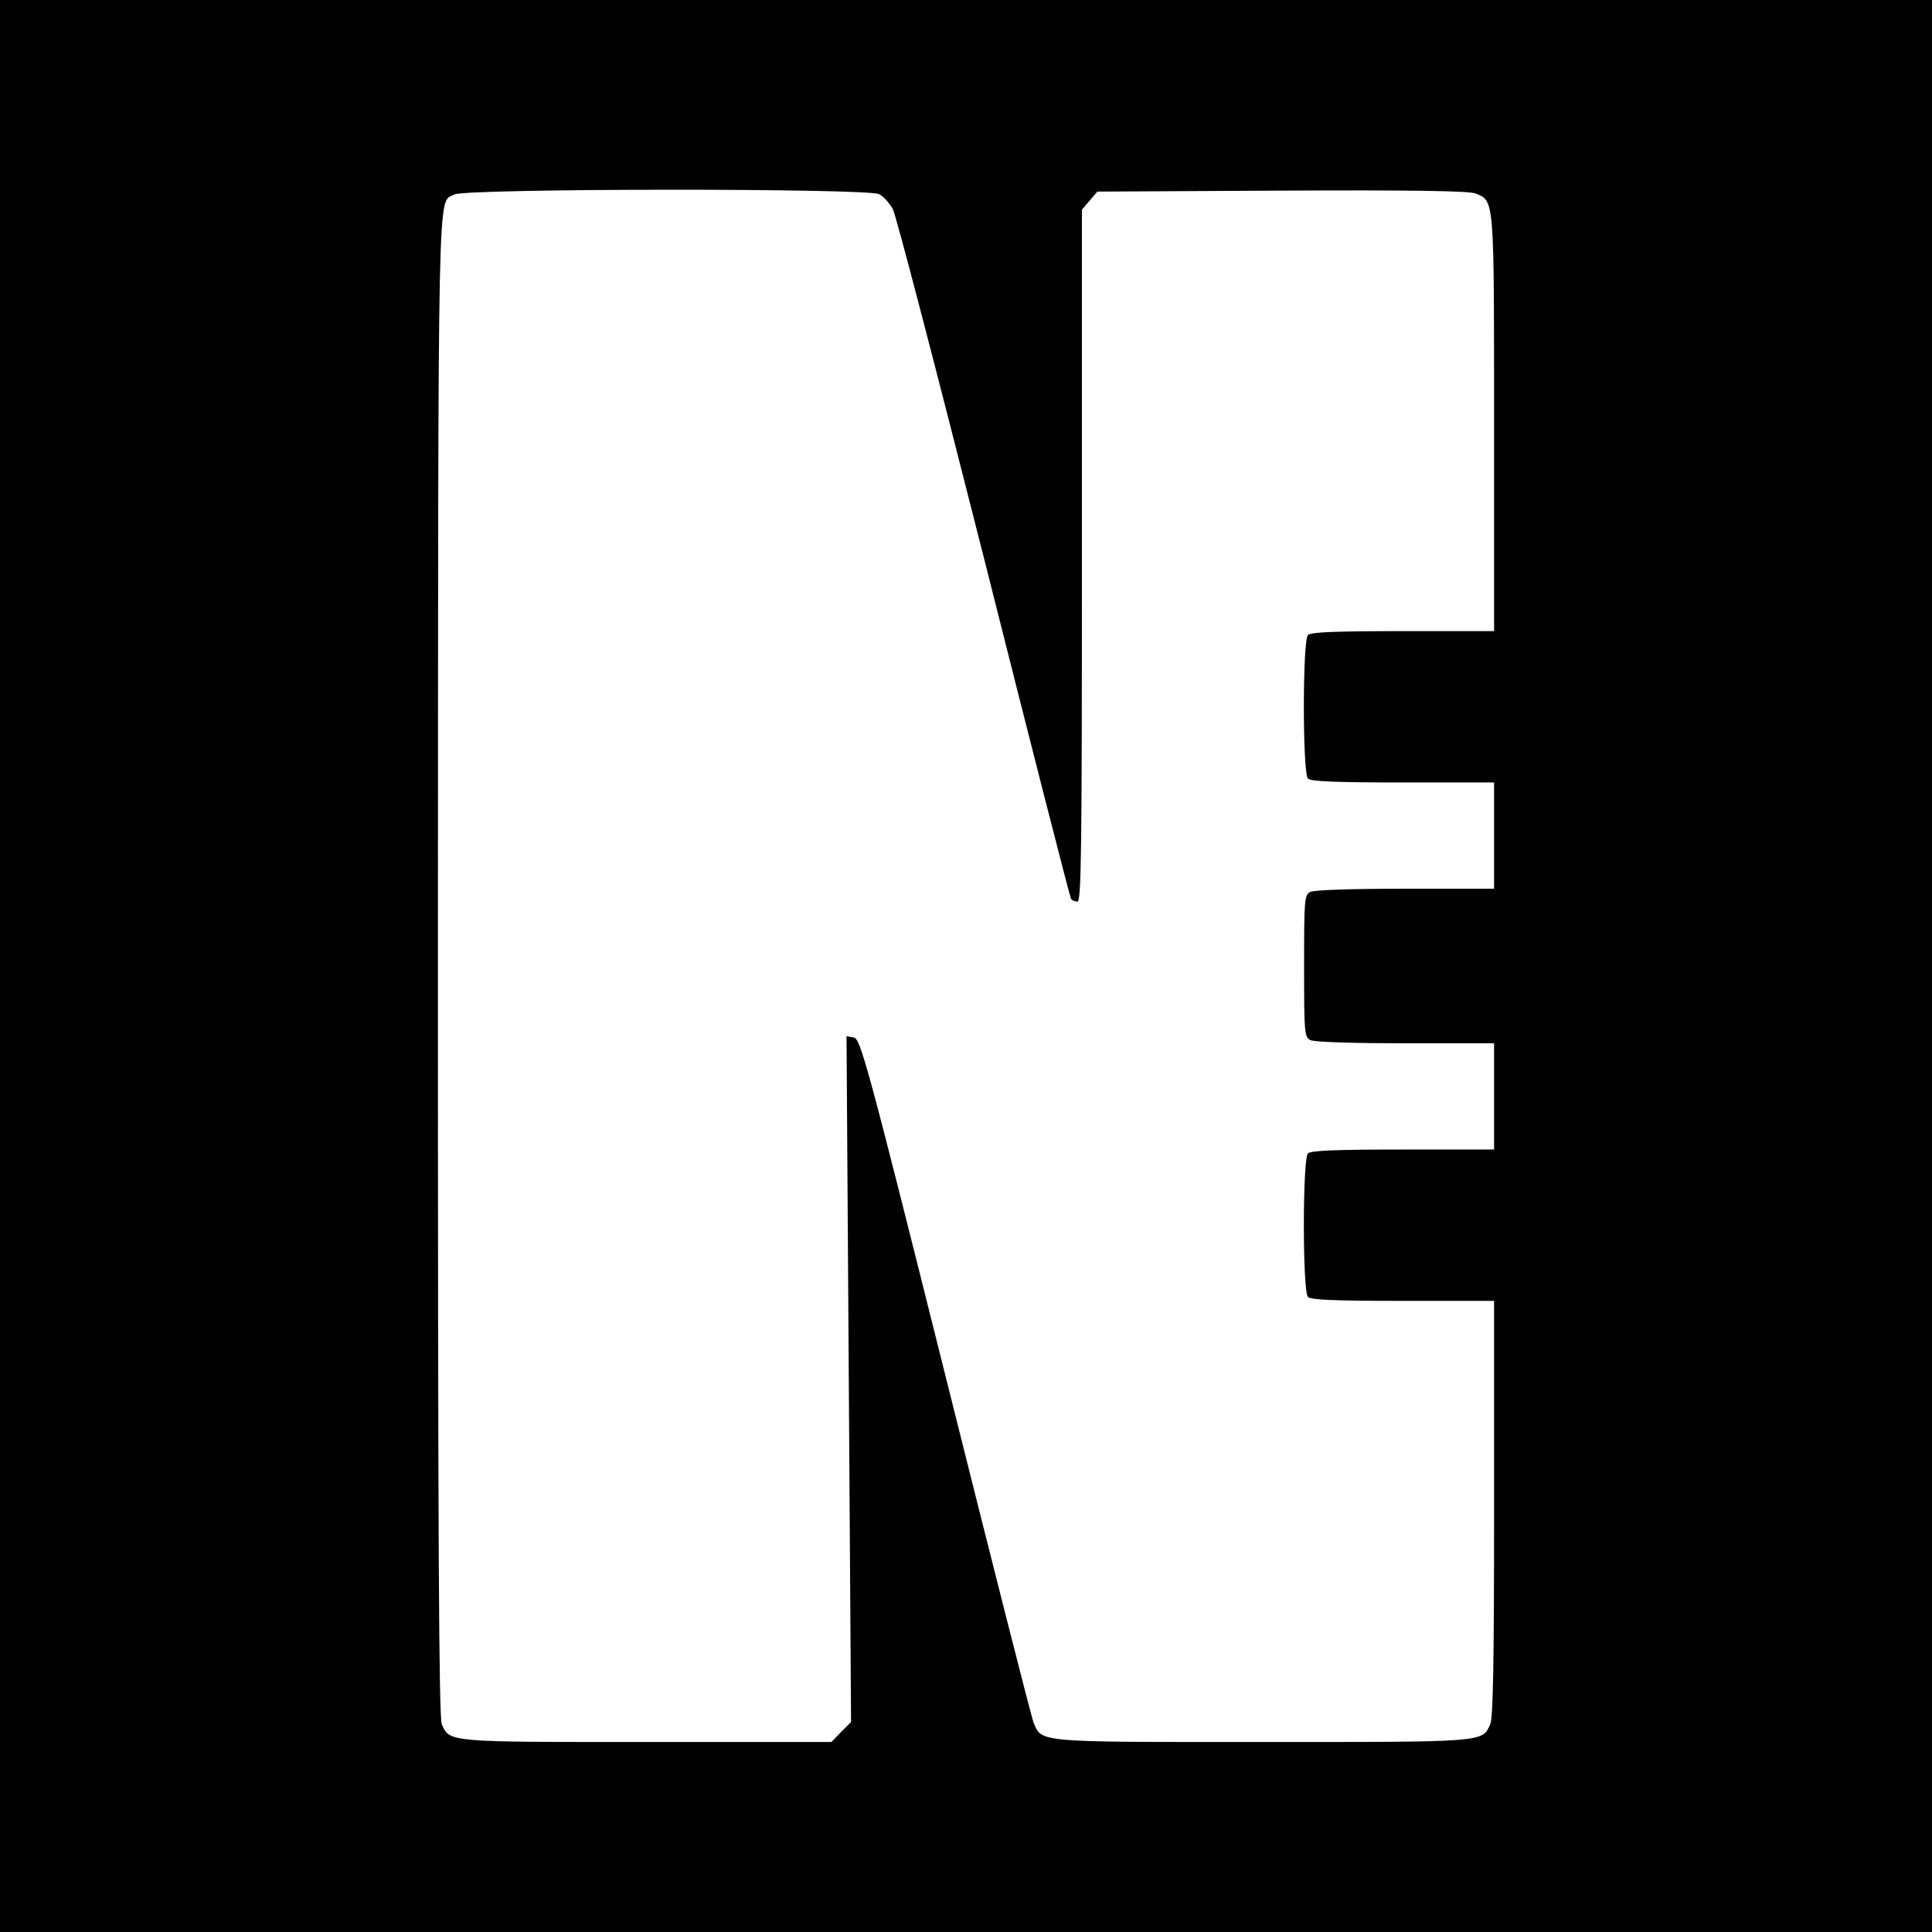
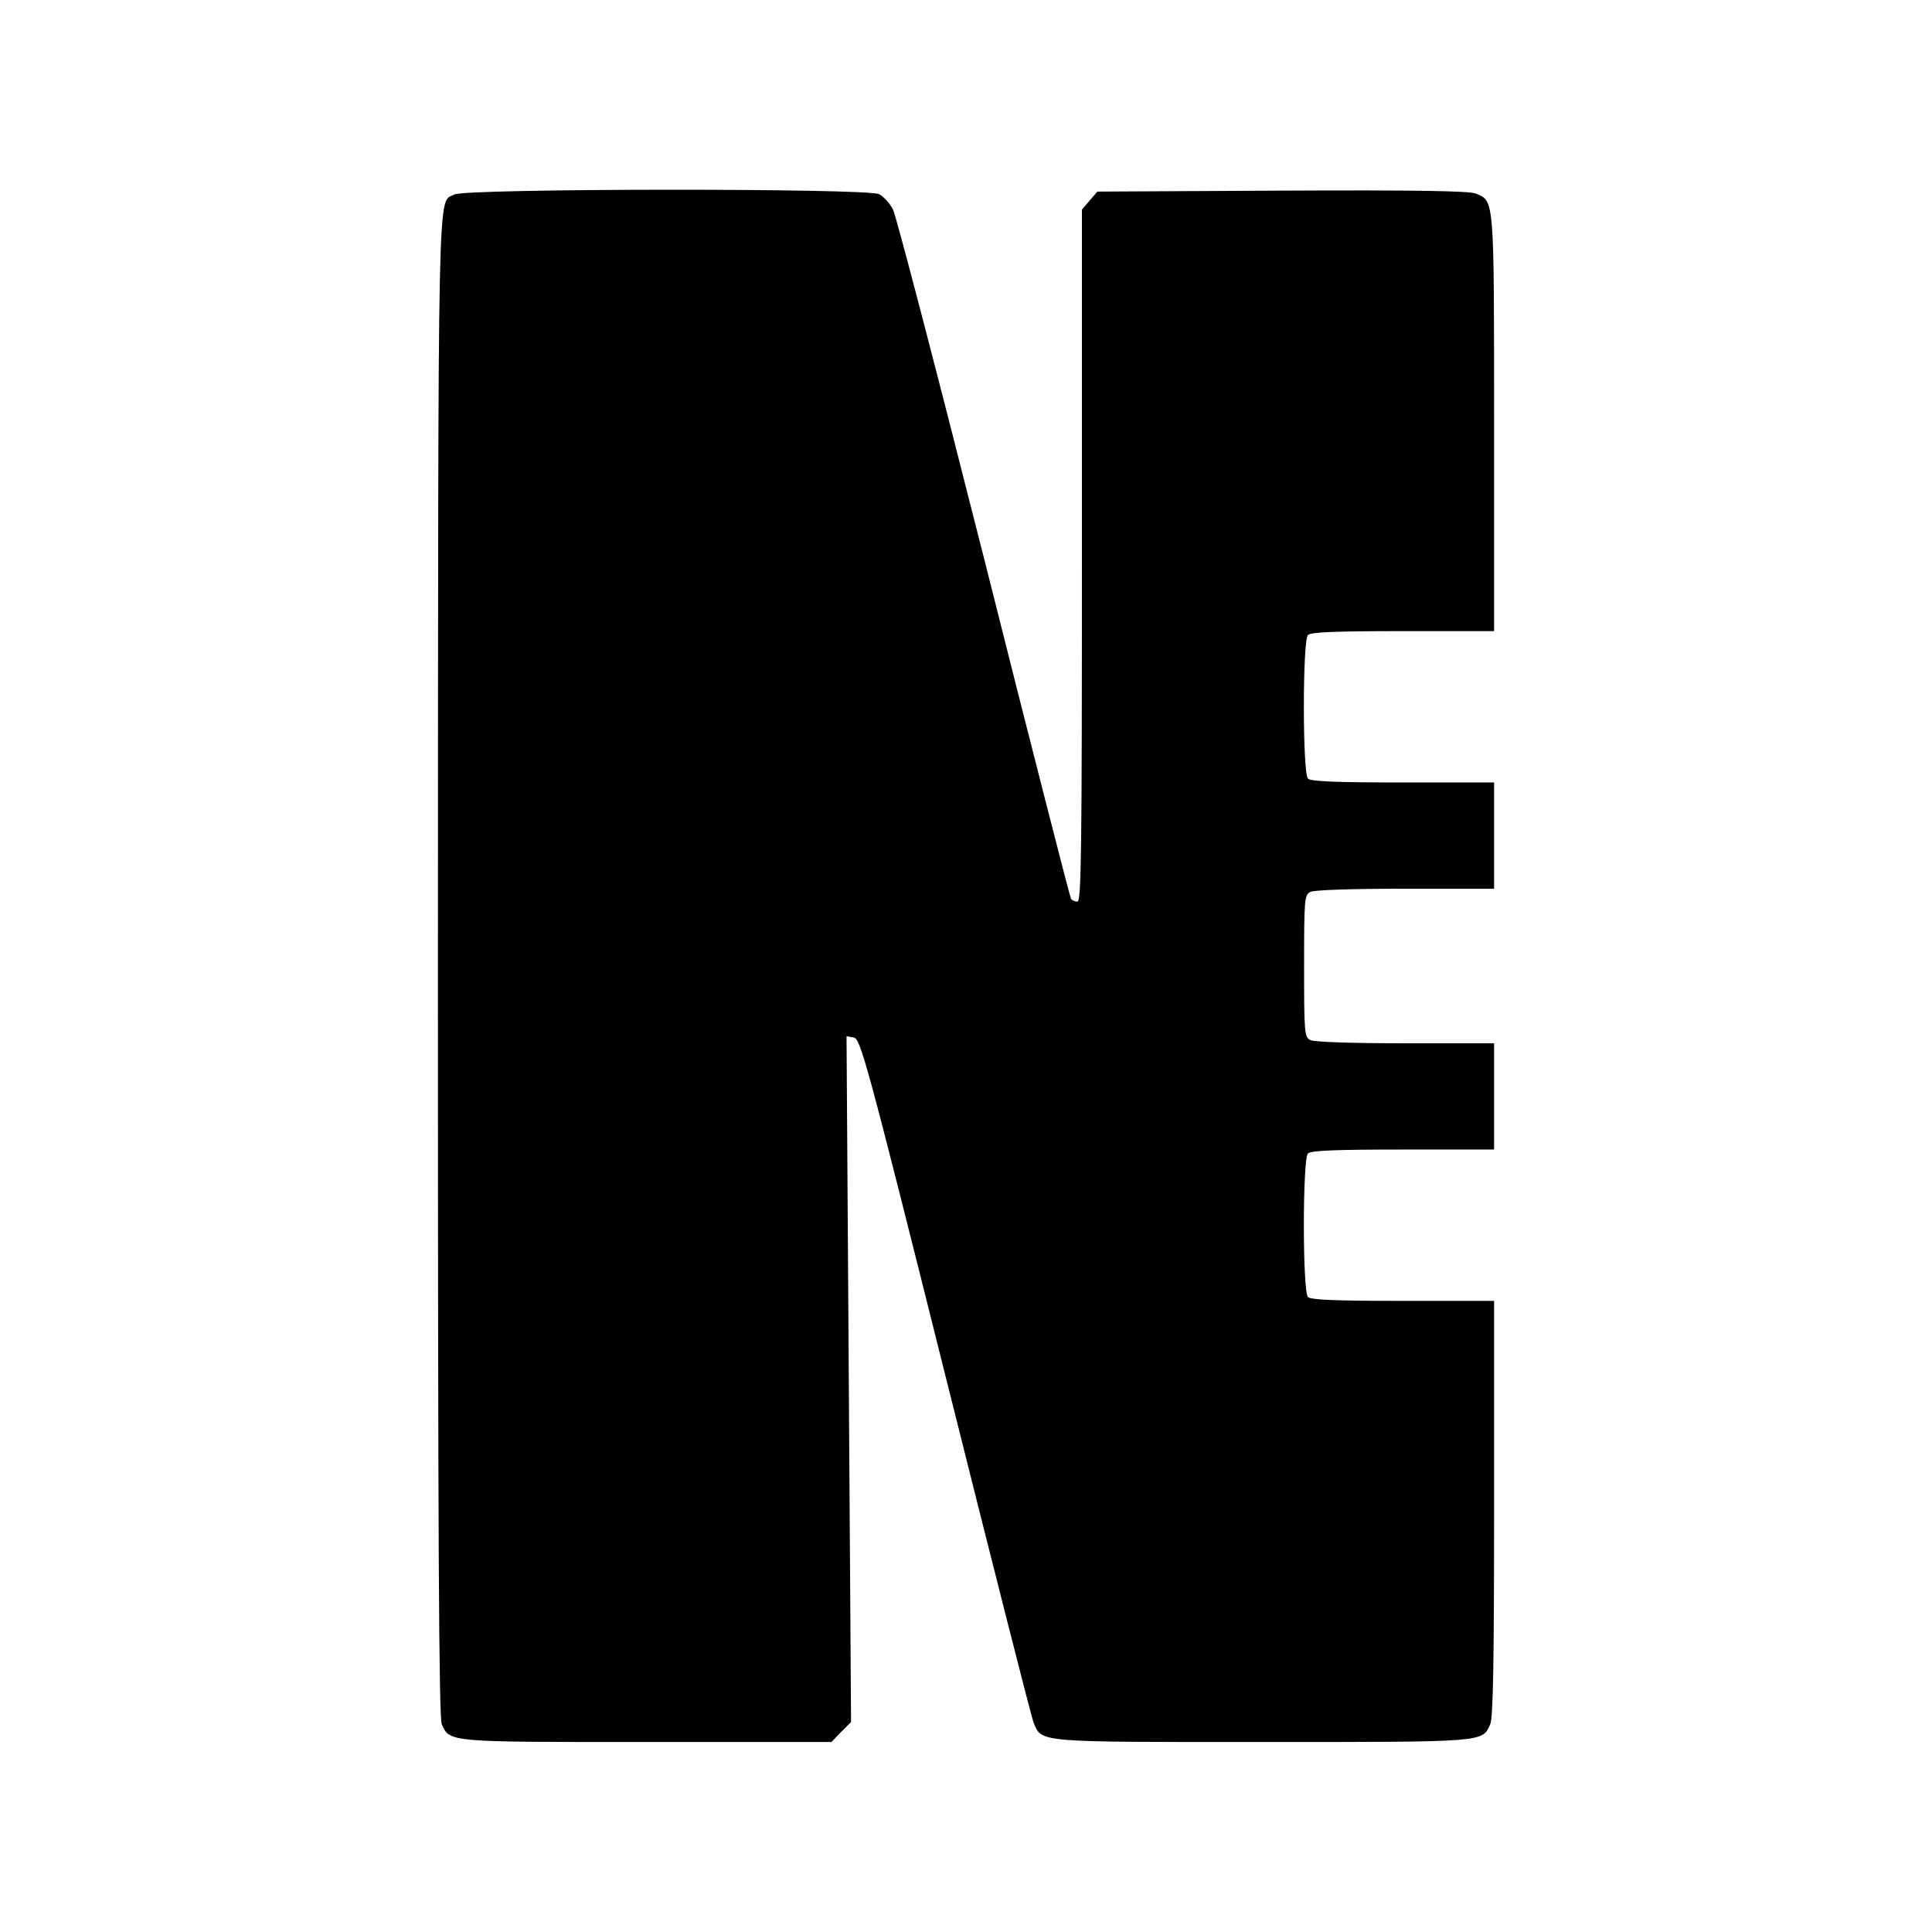
<svg xmlns="http://www.w3.org/2000/svg" version="1.0" width="600pt" height="600pt" viewBox="0 0 600 600" preserveAspectRatio="xMidYMid meet">
  <g transform="translate(0,600) scale(0.1,-0.1)" fill="#000000" stroke="none">
-     <path d="M0 3000 l0 -3000 3000 0 3000 0 0 3000 0 3000 -3000 0 -3000 0 0 -3000z m2730 2397 c14 -7 33 -28 43 -47 10 -19 137 -507 283 -1084 145 -577 267 -1053 270 -1057 3 -5 12 -9 20 -9 12 0 14 146 14 1074 l0 1075 24 28 24 28 573 3 c420 2 581 -1 602 -9 58 -24 57 -9 57 -714 l0 -645 -283 0 c-207 0 -286 -3 -295 -12 -17 -17 -17 -429 0 -446 9 -9 88 -12 295 -12 l283 0 0 -165 0 -165 -276 0 c-171 0 -283 -4 -295 -10 -18 -10 -19 -23 -19 -230 0 -207 1 -220 19 -230 12 -6 124 -10 295 -10 l276 0 0 -165 0 -165 -283 0 c-207 0 -286 -3 -295 -12 -17 -17 -17 -429 0 -446 9 -9 88 -12 295 -12 l283 0 0 -645 c0 -478 -3 -651 -12 -670 -25 -56 -12 -55 -708 -55 -703 0 -684 -2 -710 60 -7 17 -130 502 -274 1078 -246 984 -264 1047 -285 1050 l-22 4 7 -1065 7 -1065 -31 -31 -30 -31 -572 0 c-620 0 -613 -1 -638 55 -9 20 -12 571 -12 2358 1 2508 -2 2363 51 2393 34 19 1282 20 1319 1z" />
+     <path d="M0 3000 z m2730 2397 c14 -7 33 -28 43 -47 10 -19 137 -507 283 -1084 145 -577 267 -1053 270 -1057 3 -5 12 -9 20 -9 12 0 14 146 14 1074 l0 1075 24 28 24 28 573 3 c420 2 581 -1 602 -9 58 -24 57 -9 57 -714 l0 -645 -283 0 c-207 0 -286 -3 -295 -12 -17 -17 -17 -429 0 -446 9 -9 88 -12 295 -12 l283 0 0 -165 0 -165 -276 0 c-171 0 -283 -4 -295 -10 -18 -10 -19 -23 -19 -230 0 -207 1 -220 19 -230 12 -6 124 -10 295 -10 l276 0 0 -165 0 -165 -283 0 c-207 0 -286 -3 -295 -12 -17 -17 -17 -429 0 -446 9 -9 88 -12 295 -12 l283 0 0 -645 c0 -478 -3 -651 -12 -670 -25 -56 -12 -55 -708 -55 -703 0 -684 -2 -710 60 -7 17 -130 502 -274 1078 -246 984 -264 1047 -285 1050 l-22 4 7 -1065 7 -1065 -31 -31 -30 -31 -572 0 c-620 0 -613 -1 -638 55 -9 20 -12 571 -12 2358 1 2508 -2 2363 51 2393 34 19 1282 20 1319 1z" />
  </g>
</svg>